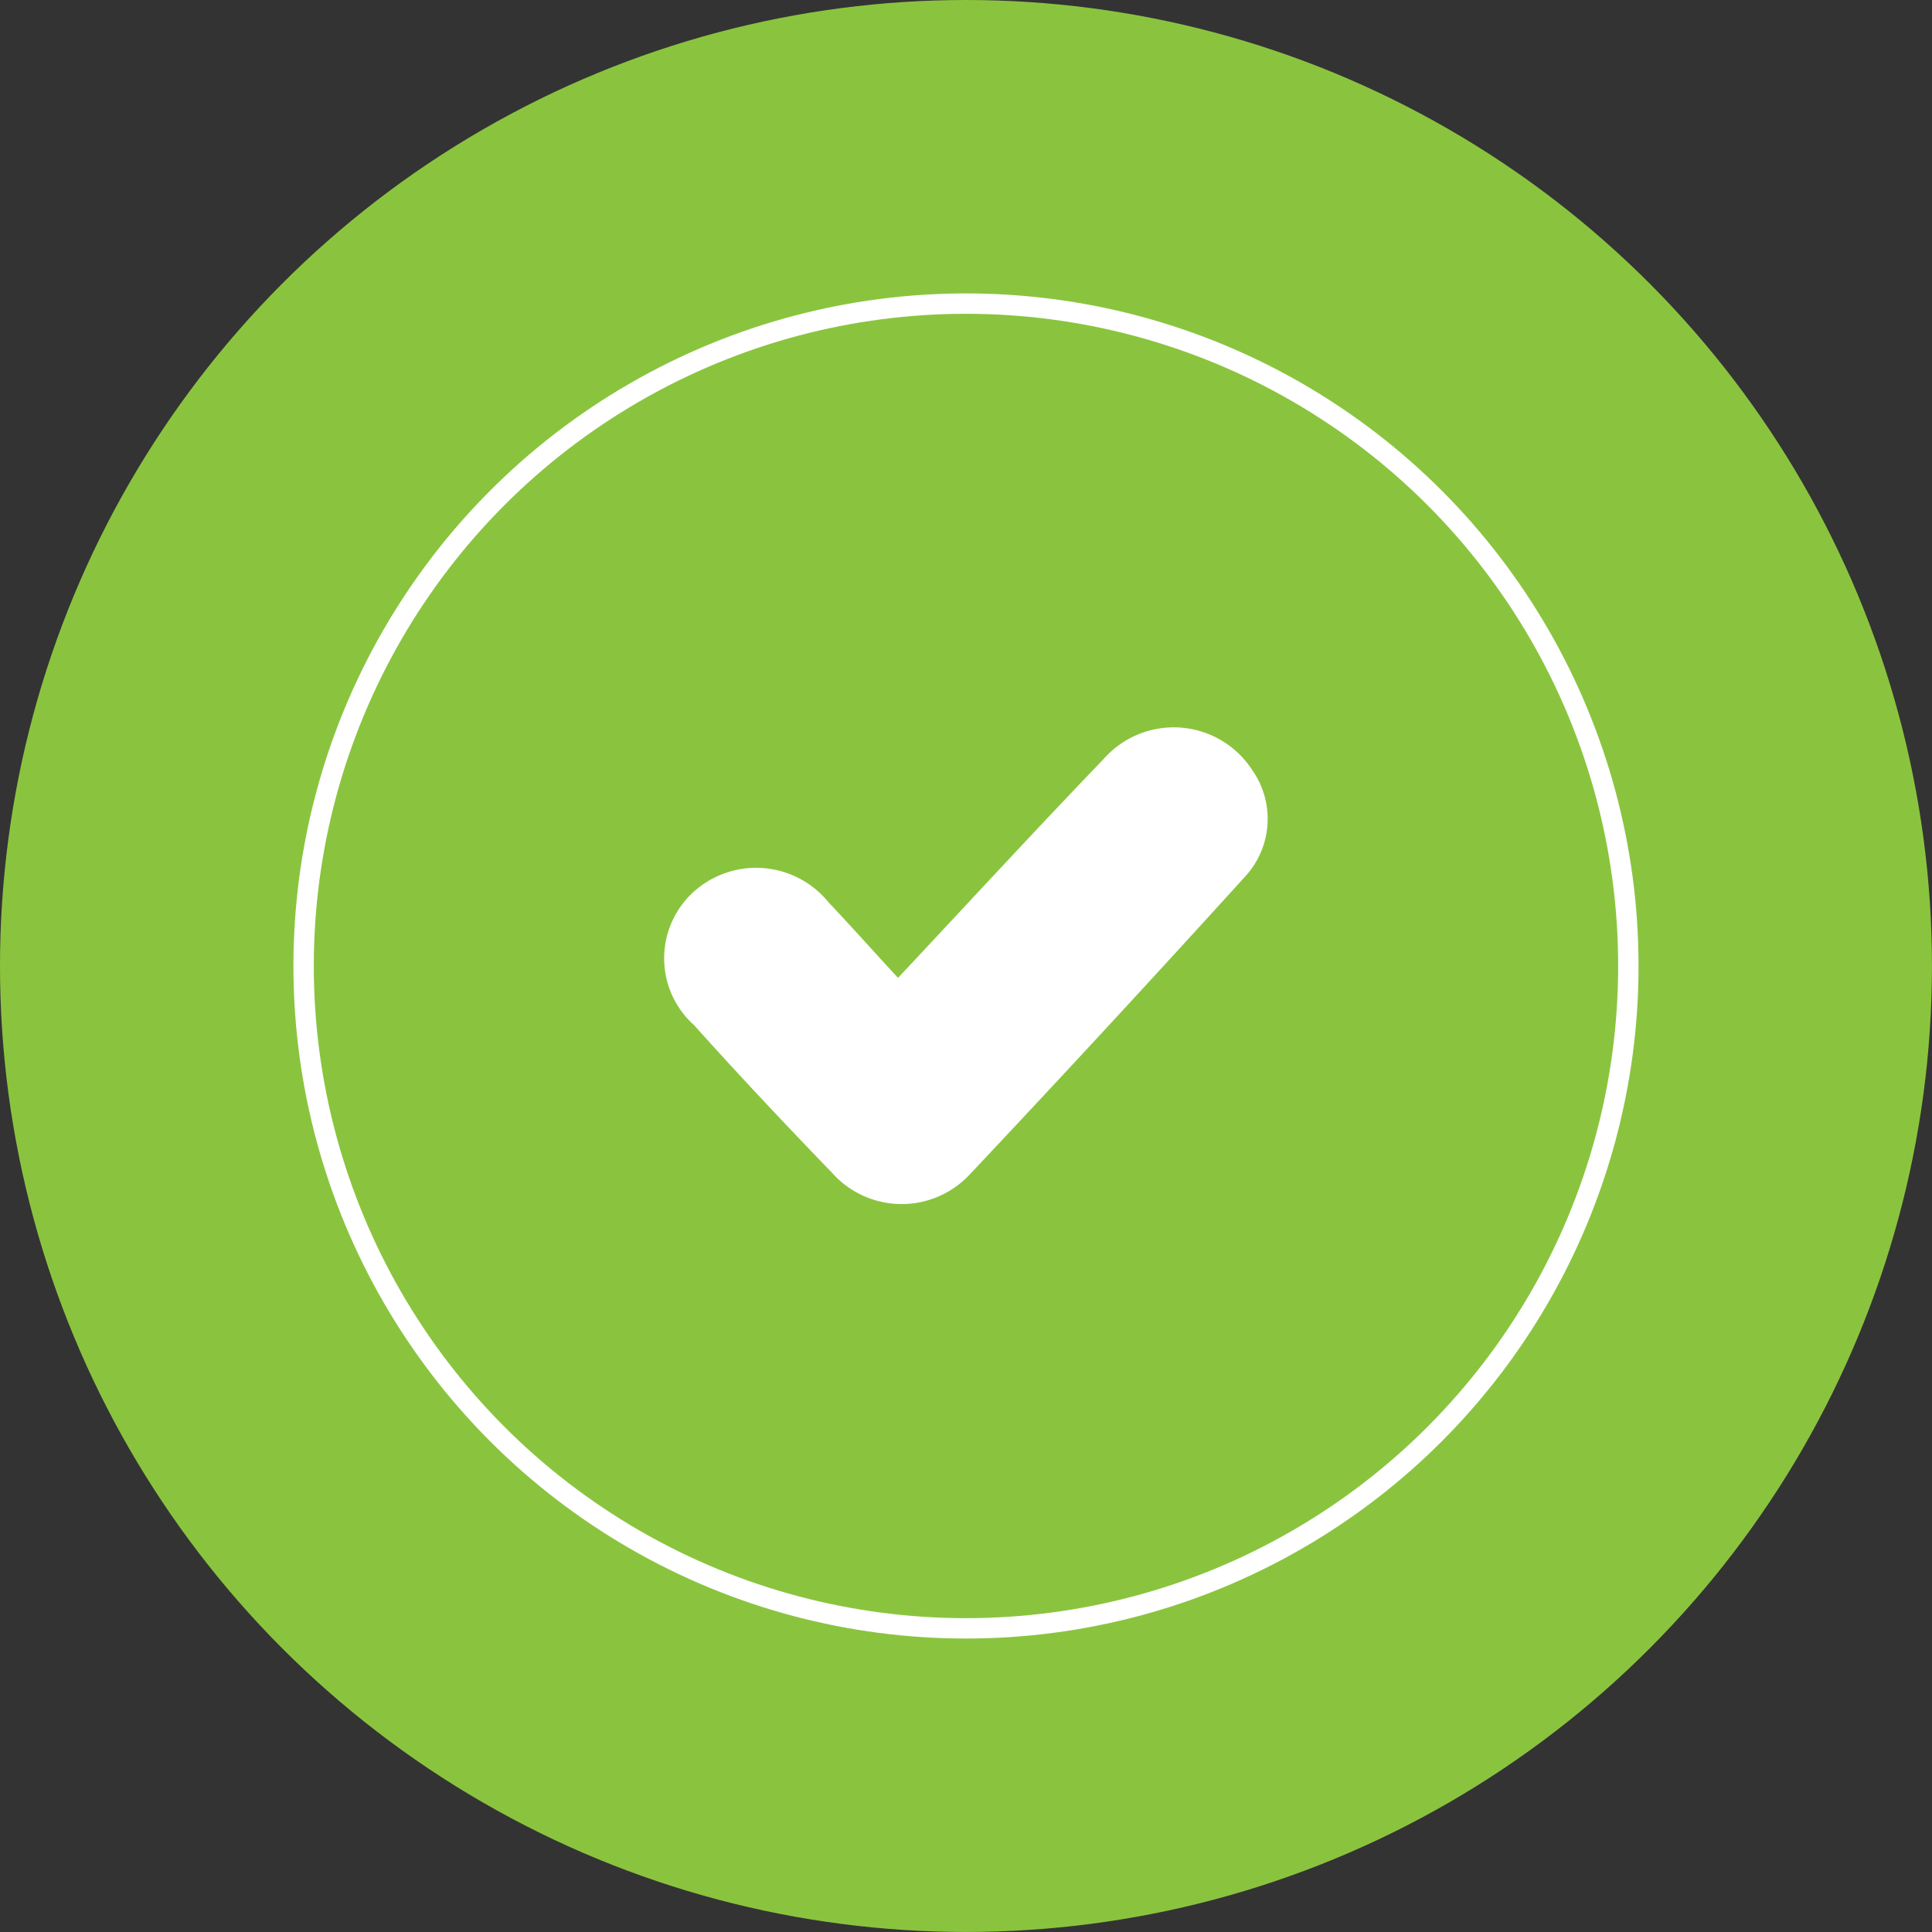
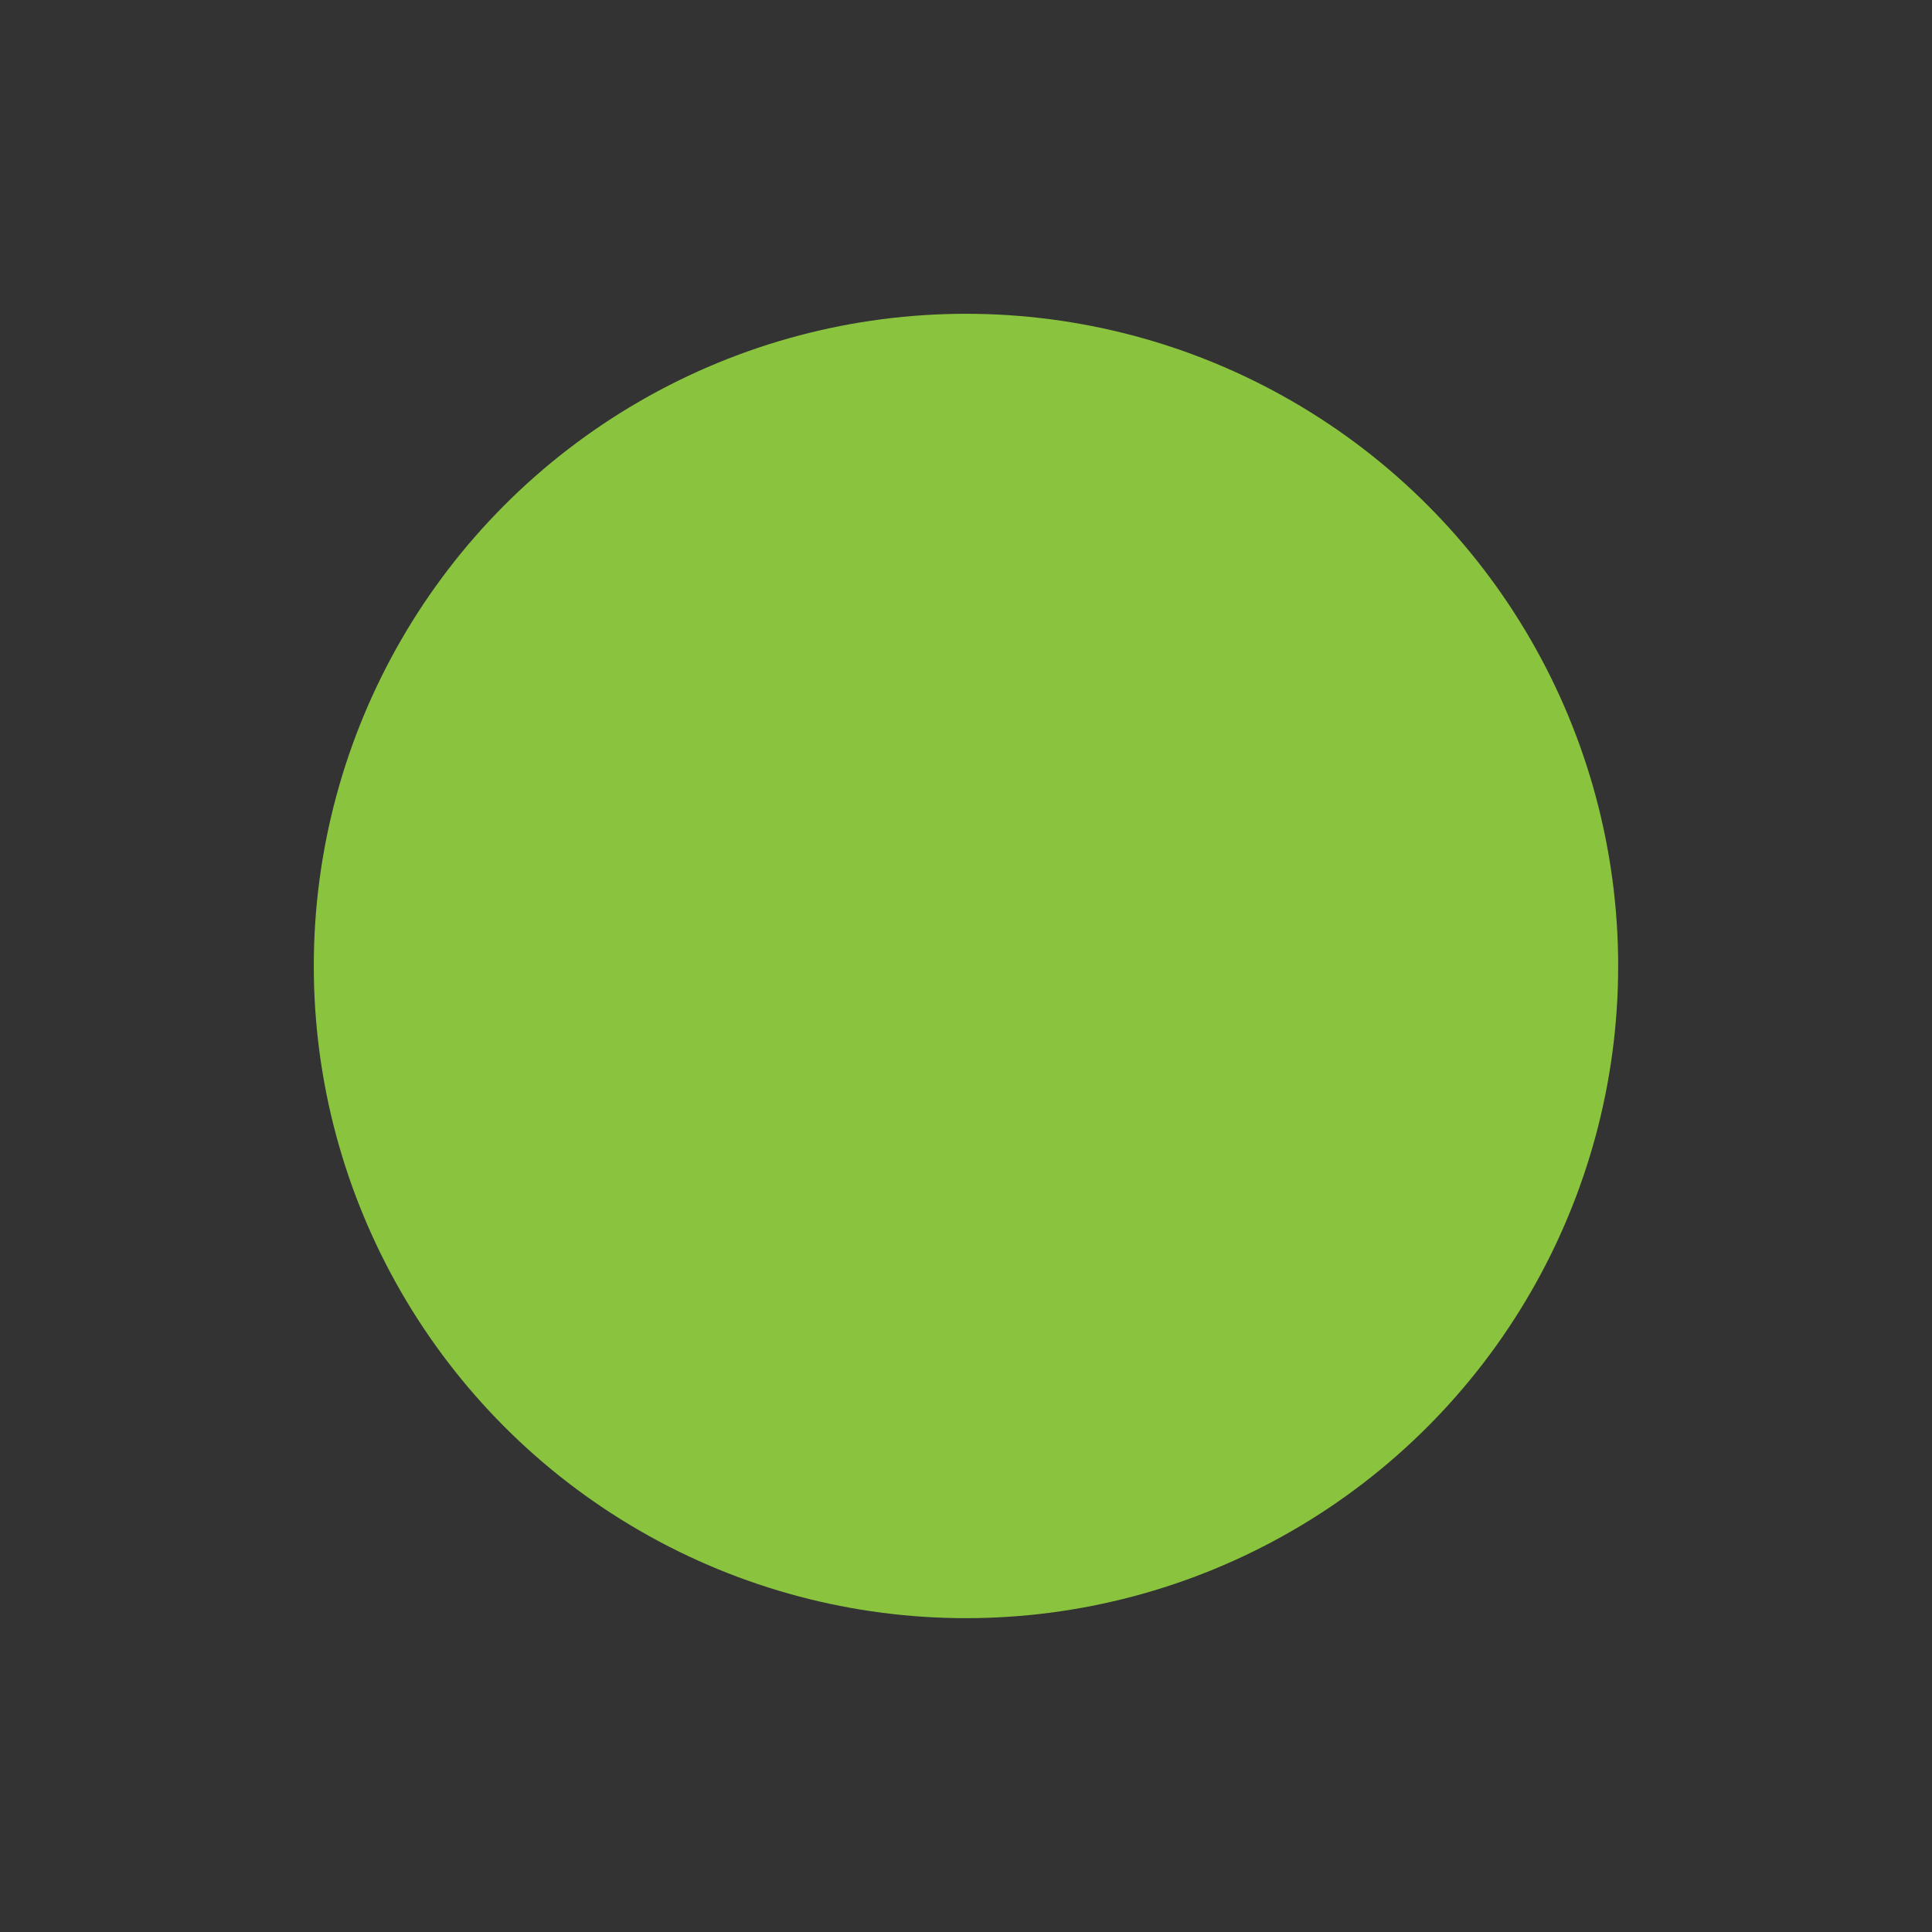
<svg xmlns="http://www.w3.org/2000/svg" width="46.091" height="46.091" viewBox="0 0 46.091 46.091">
  <rect x="0" y="0" width="46.091" height="46.091" fill="#333333" stroke="none" />
  <g id="Group_79" data-name="Group 79" transform="translate(3.5 3.5)">
-     <circle id="Ellipse_45" data-name="Ellipse 45" cx="19.545" cy="19.545" r="19.545" fill="#fff" stroke="#8ac43f" stroke-miterlimit="10" stroke-width="7" />
    <circle id="Ellipse_46" data-name="Ellipse 46" cx="15.559" cy="15.559" r="15.559" transform="translate(3.986 3.986)" fill="#8ac43f" />
-     <path id="Path_425" data-name="Path 425" d="M517.866,759.8c1.686-1.8,3.278-3.529,4.906-5.223a2.23,2.23,0,0,1,3.538.256,2.027,2.027,0,0,1-.147,2.531q-3.266,3.6-6.595,7.135a2.221,2.221,0,0,1-3.275-.048c-1.117-1.156-2.219-2.327-3.293-3.523a2.14,2.14,0,0,1,.07-3.25,2.226,2.226,0,0,1,3.143.325C516.758,758.578,517.28,759.166,517.866,759.8Z" transform="translate(-499.942 -739.971)" fill="#fff" />
  </g>
</svg>